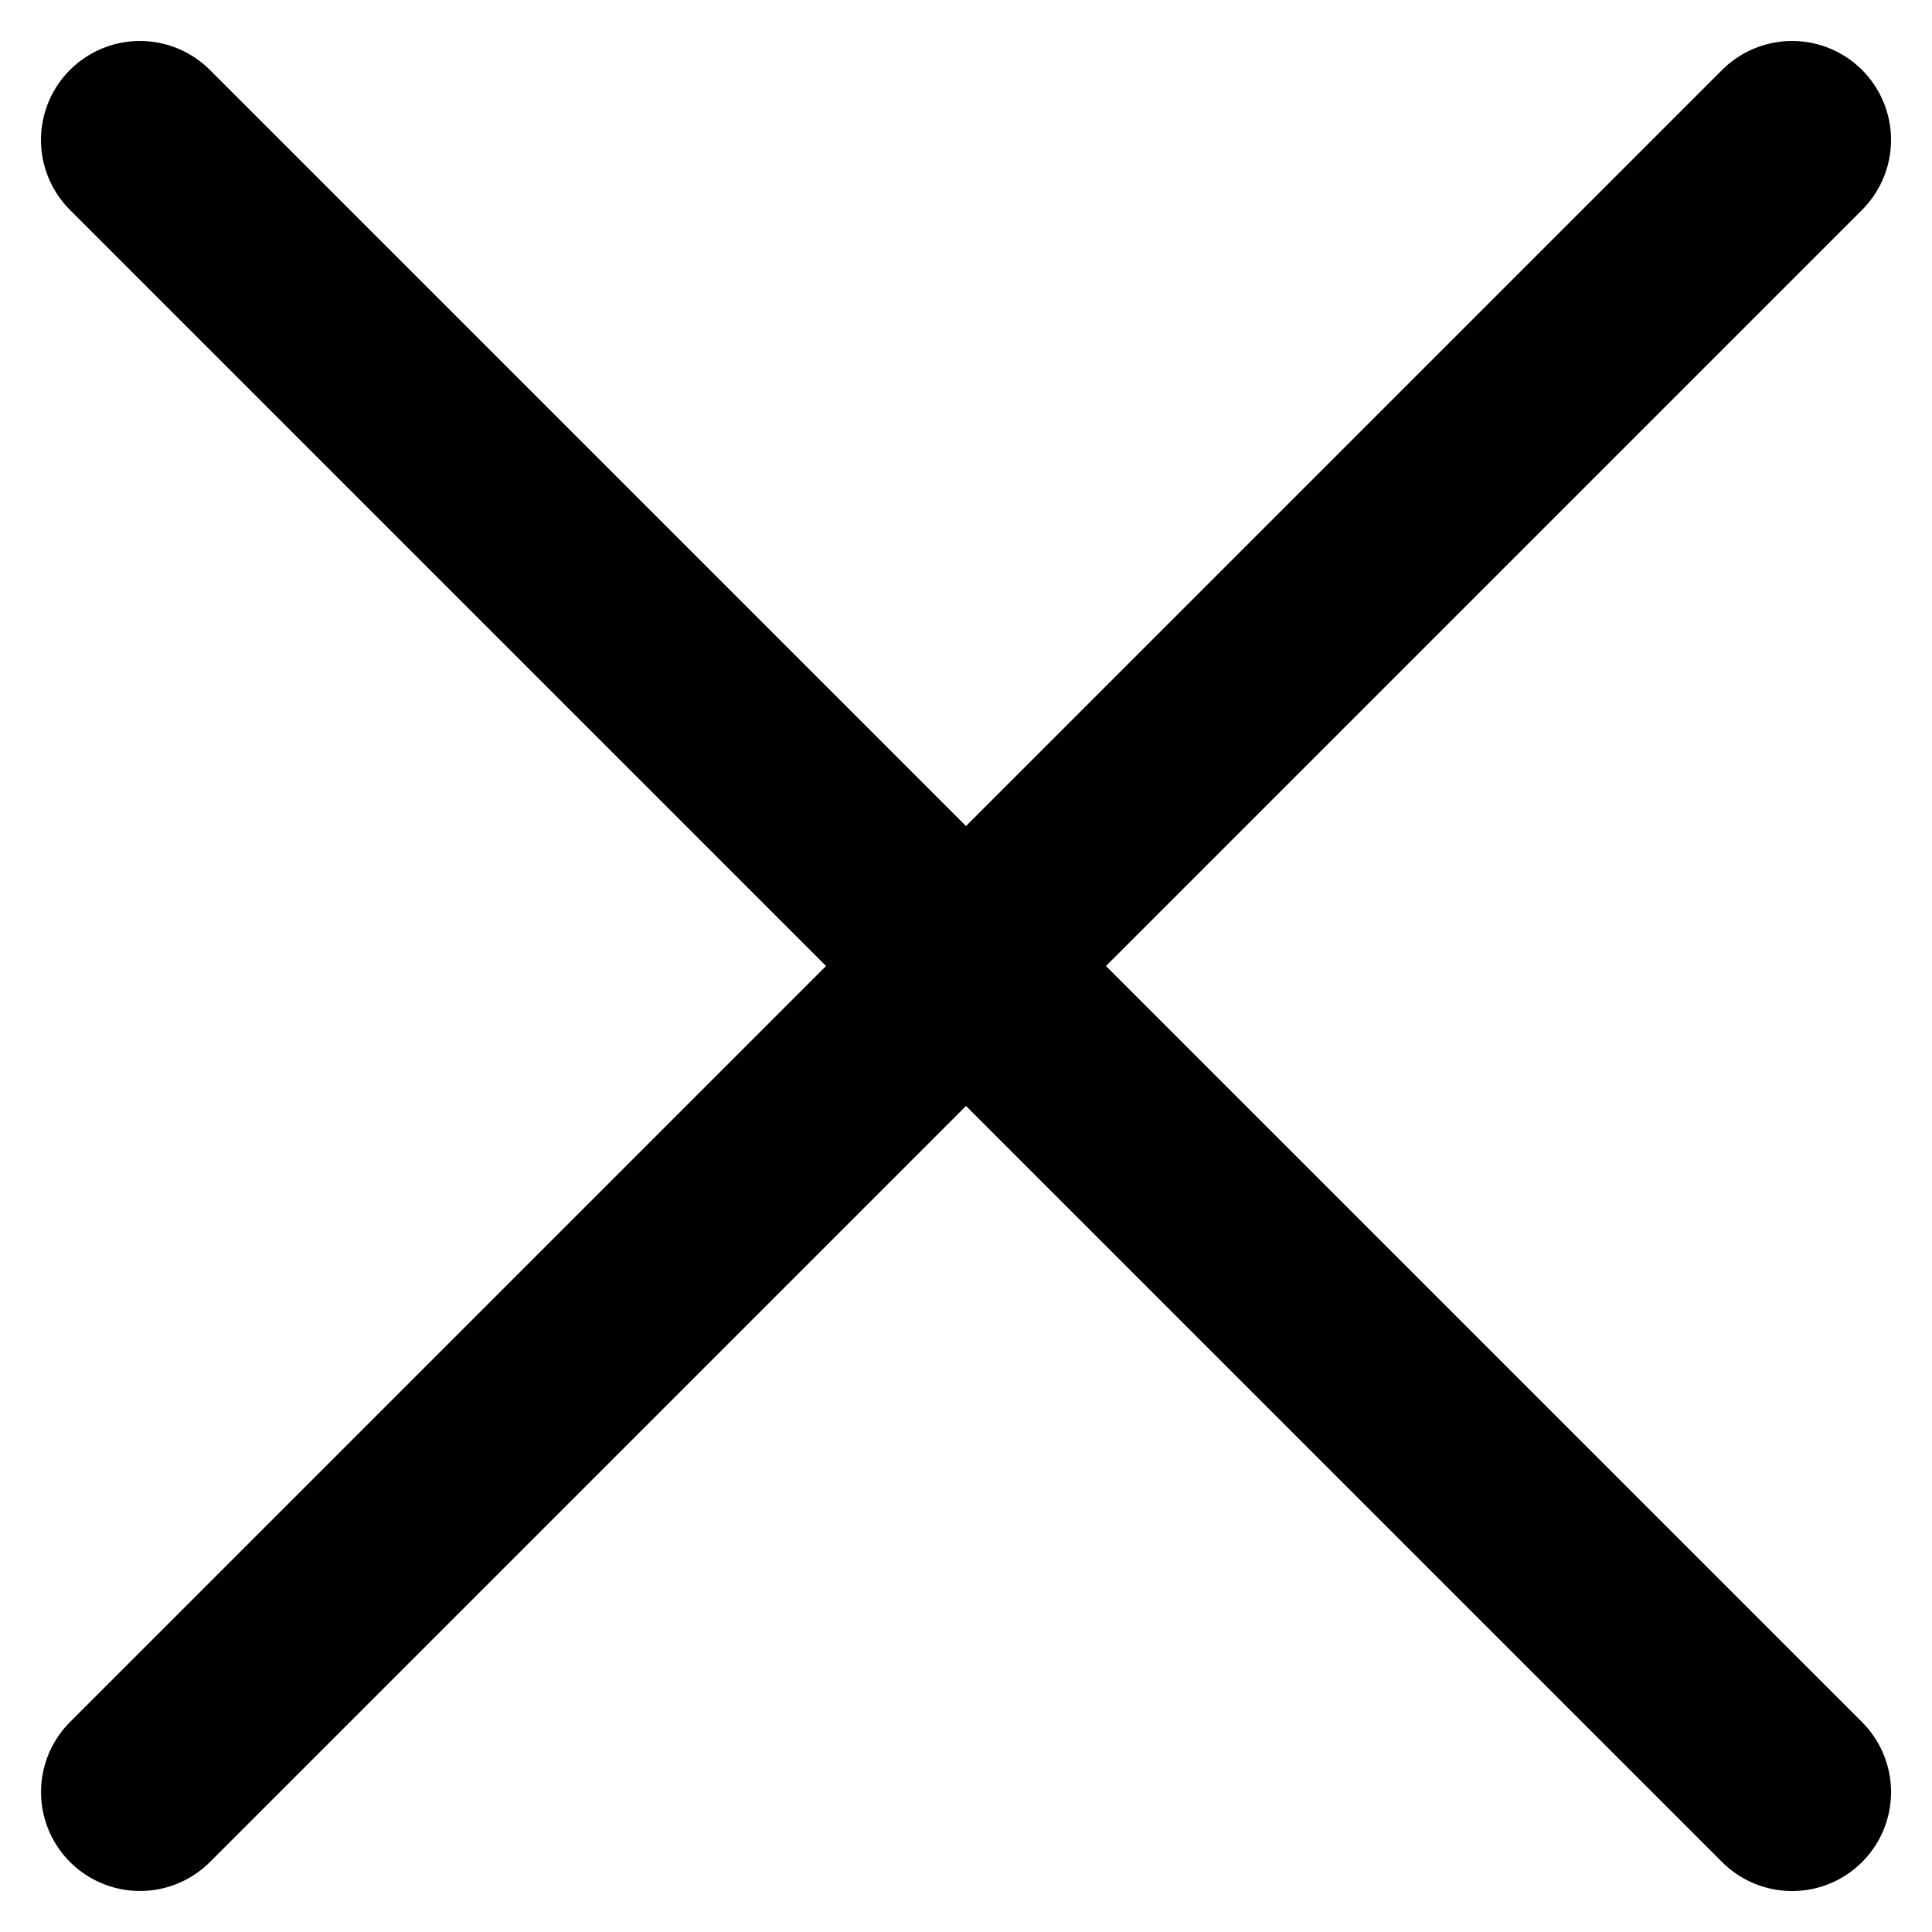
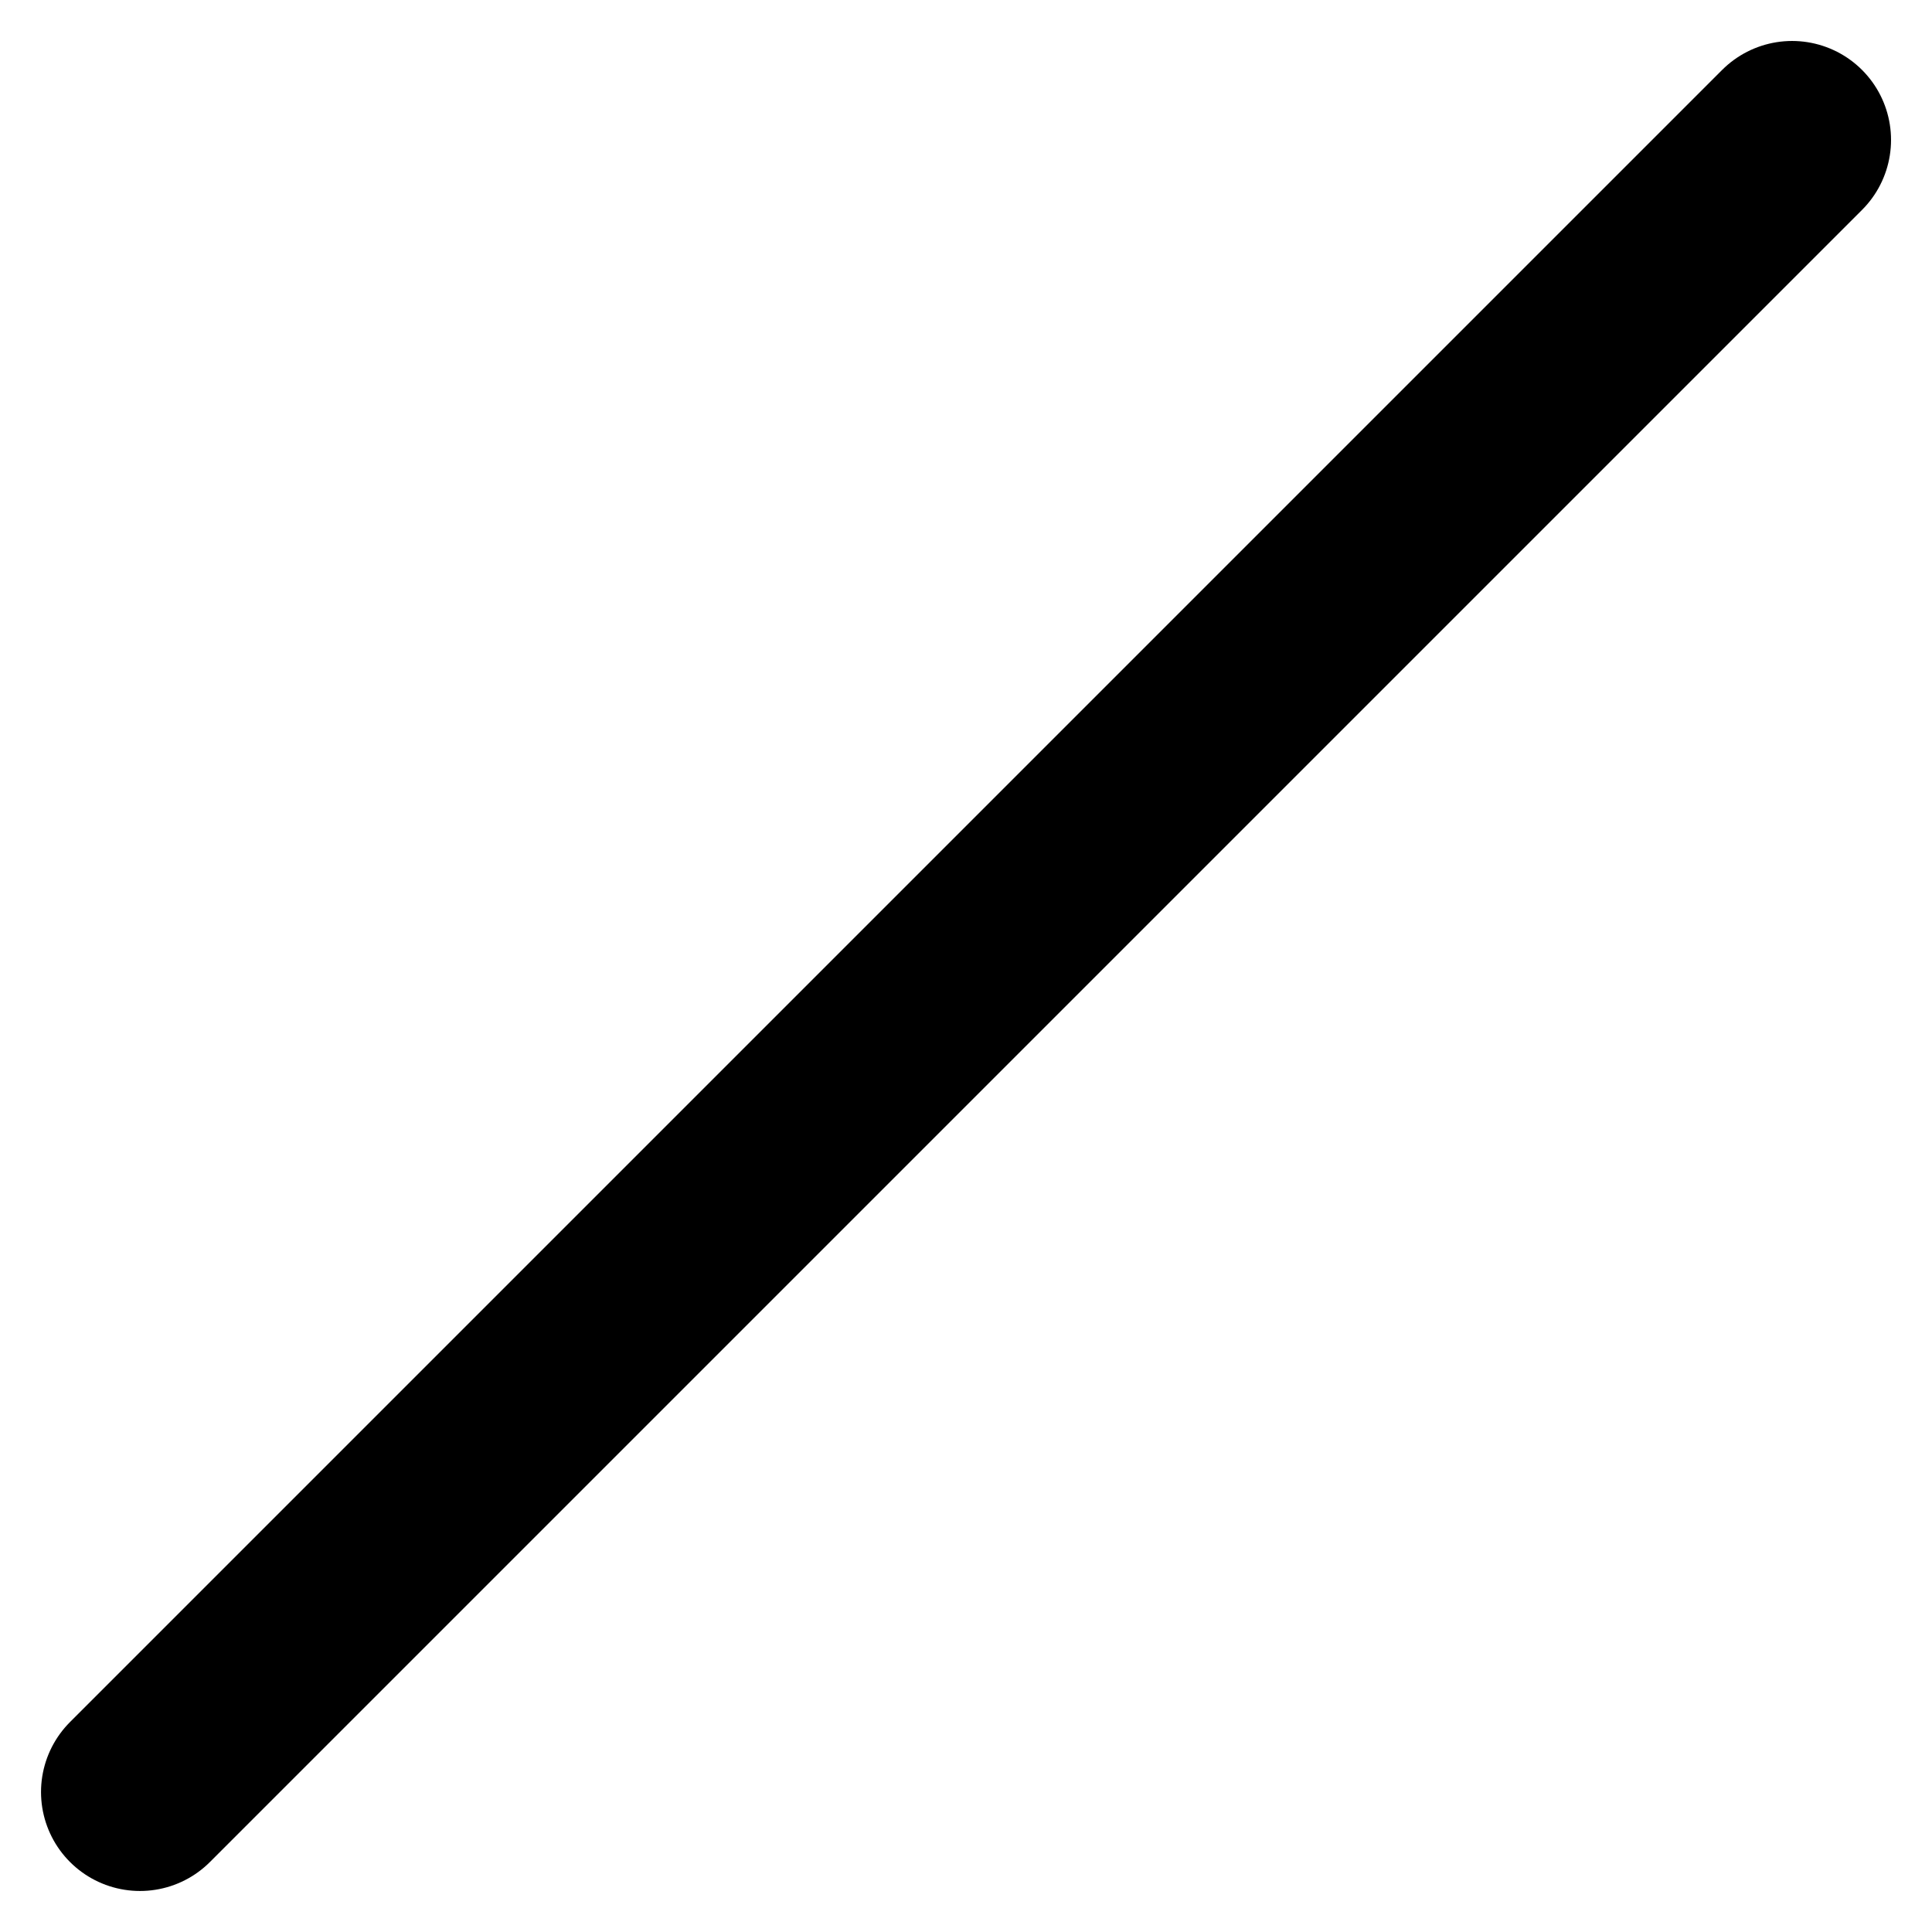
<svg xmlns="http://www.w3.org/2000/svg" width="19.524" height="19.524" viewBox="0 0 19.524 19.524">
  <g id="グループ_1007" data-name="グループ 1007" transform="translate(-344.164 -45.102)">
-     <path id="パス_80" data-name="パス 80" d="M0,0H23.612" transform="translate(345.578 46.516) rotate(45)" fill="none" stroke="#000" stroke-linecap="round" stroke-width="2" />
    <path id="パス_2583" data-name="パス 2583" d="M0,0H23.611" transform="translate(362.274 46.516) rotate(135)" fill="none" stroke="#000" stroke-linecap="round" stroke-width="2" />
  </g>
</svg>